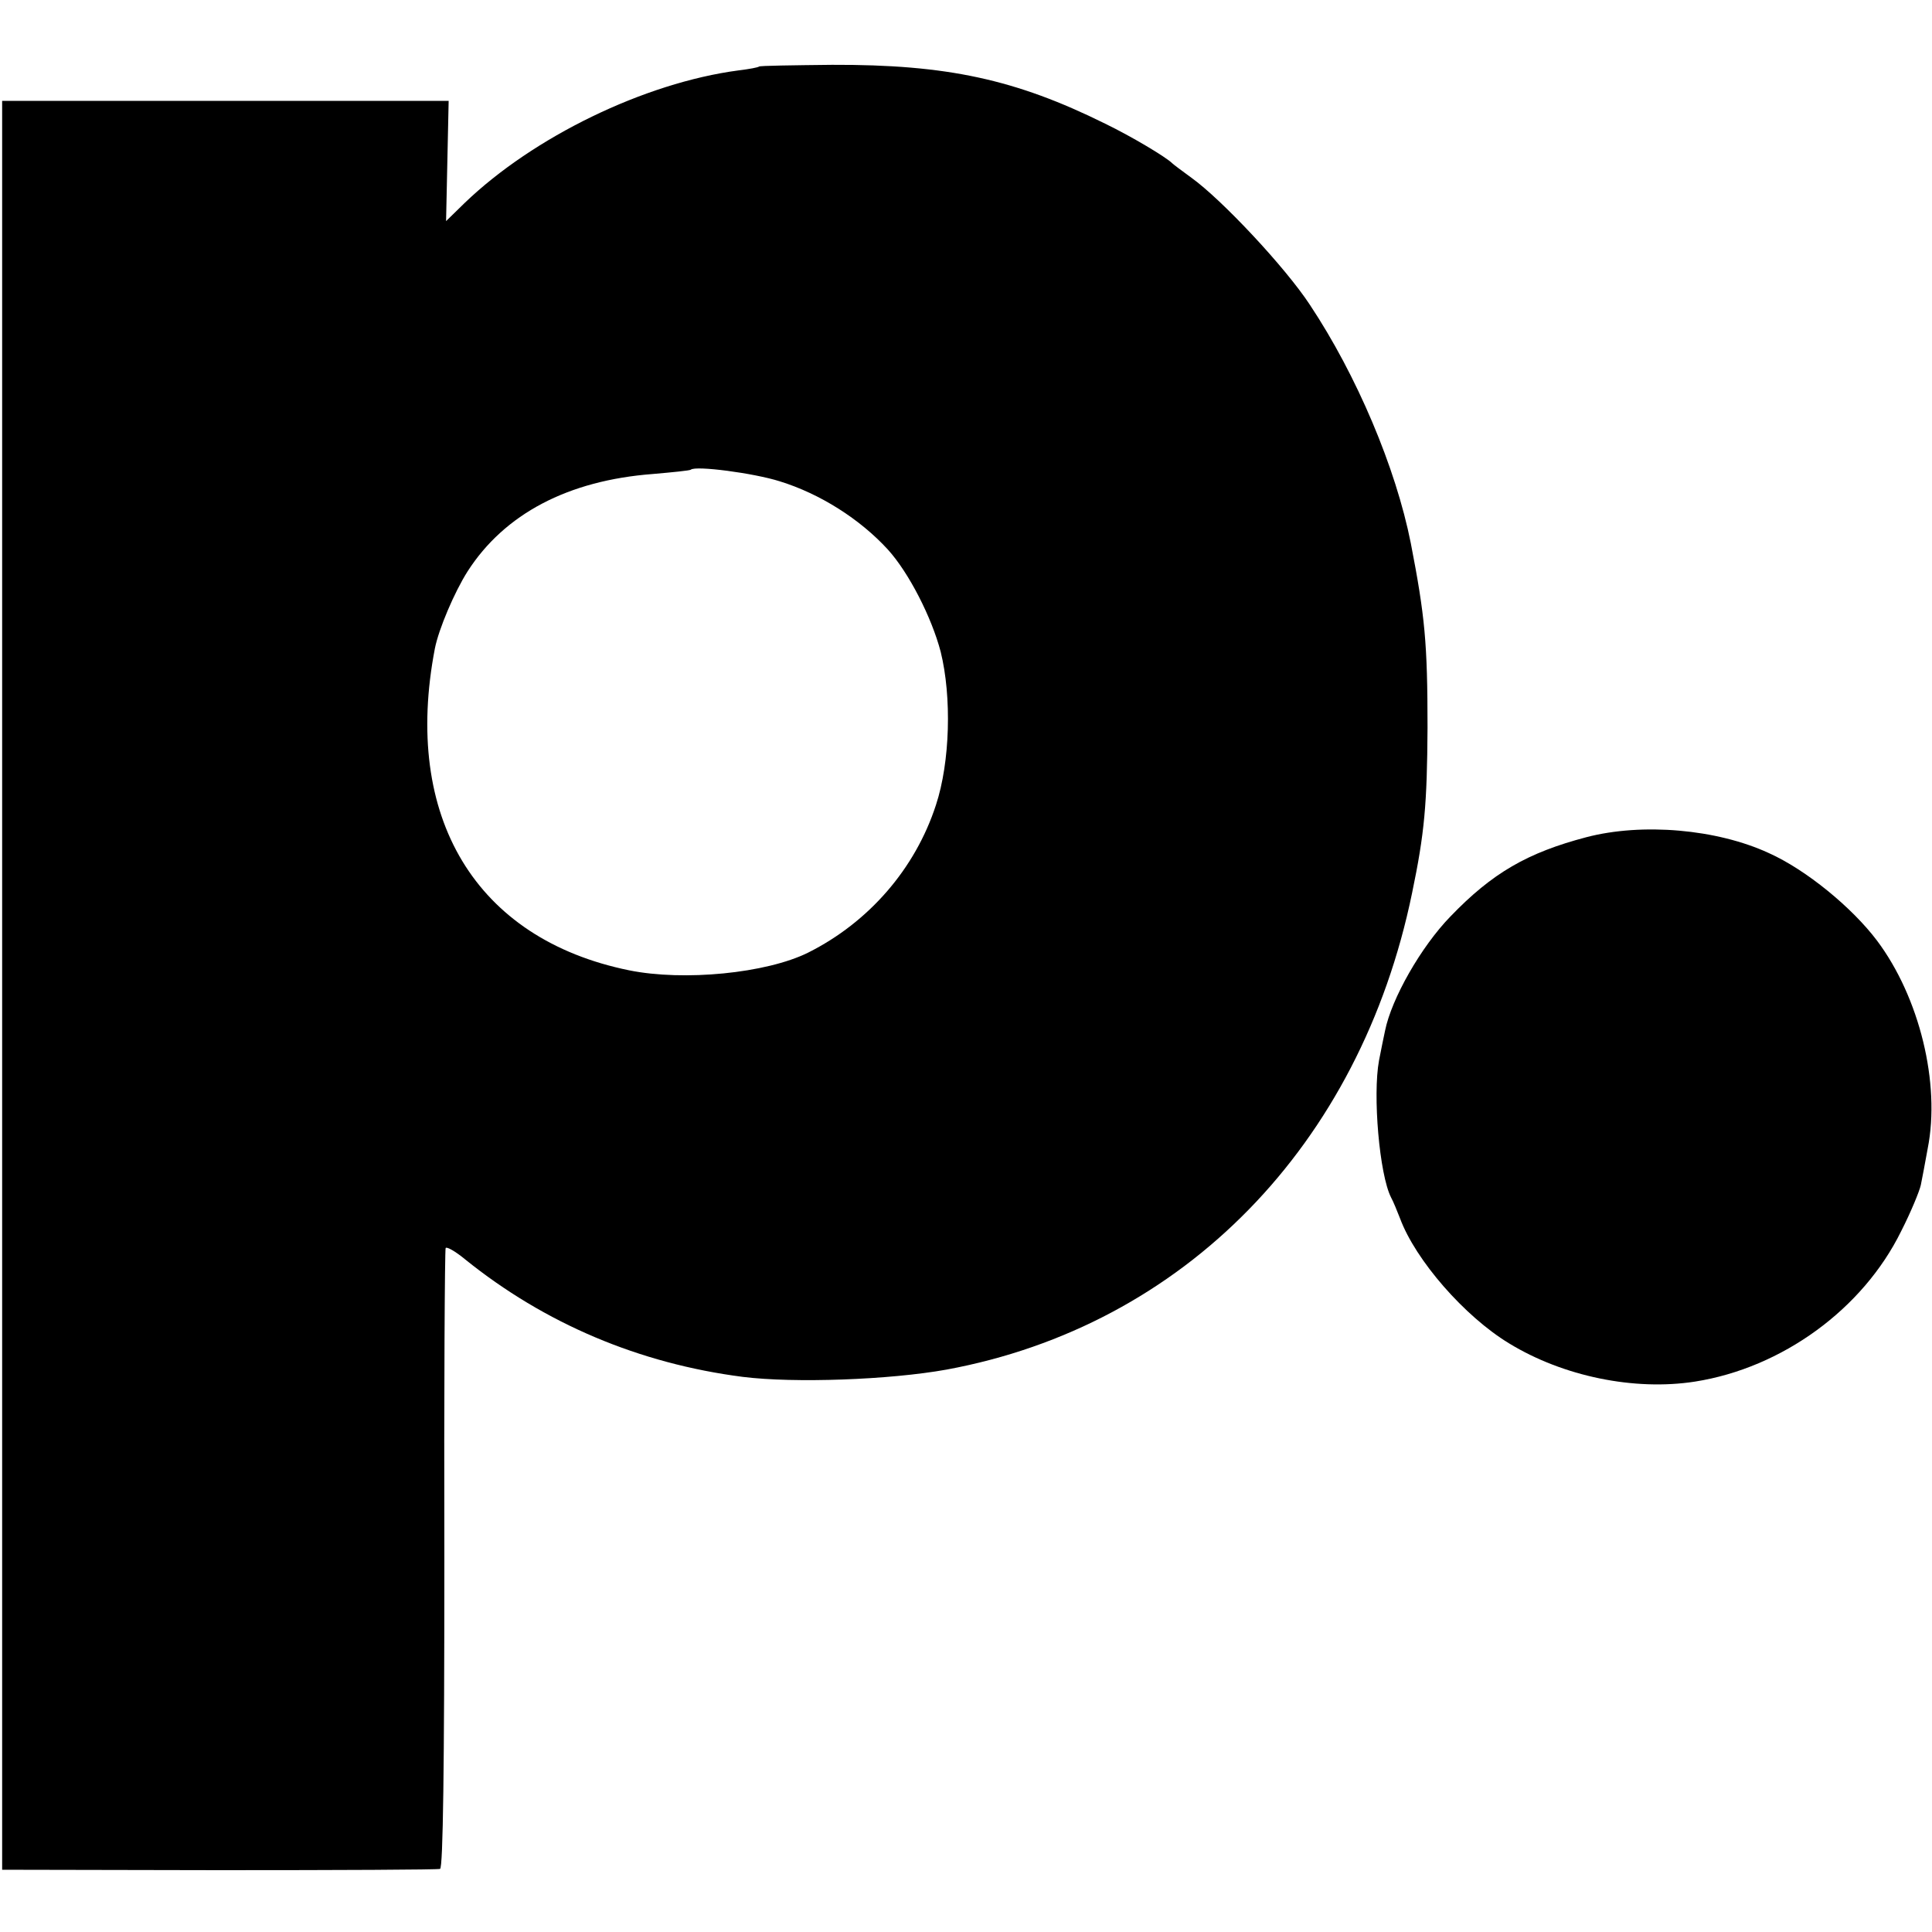
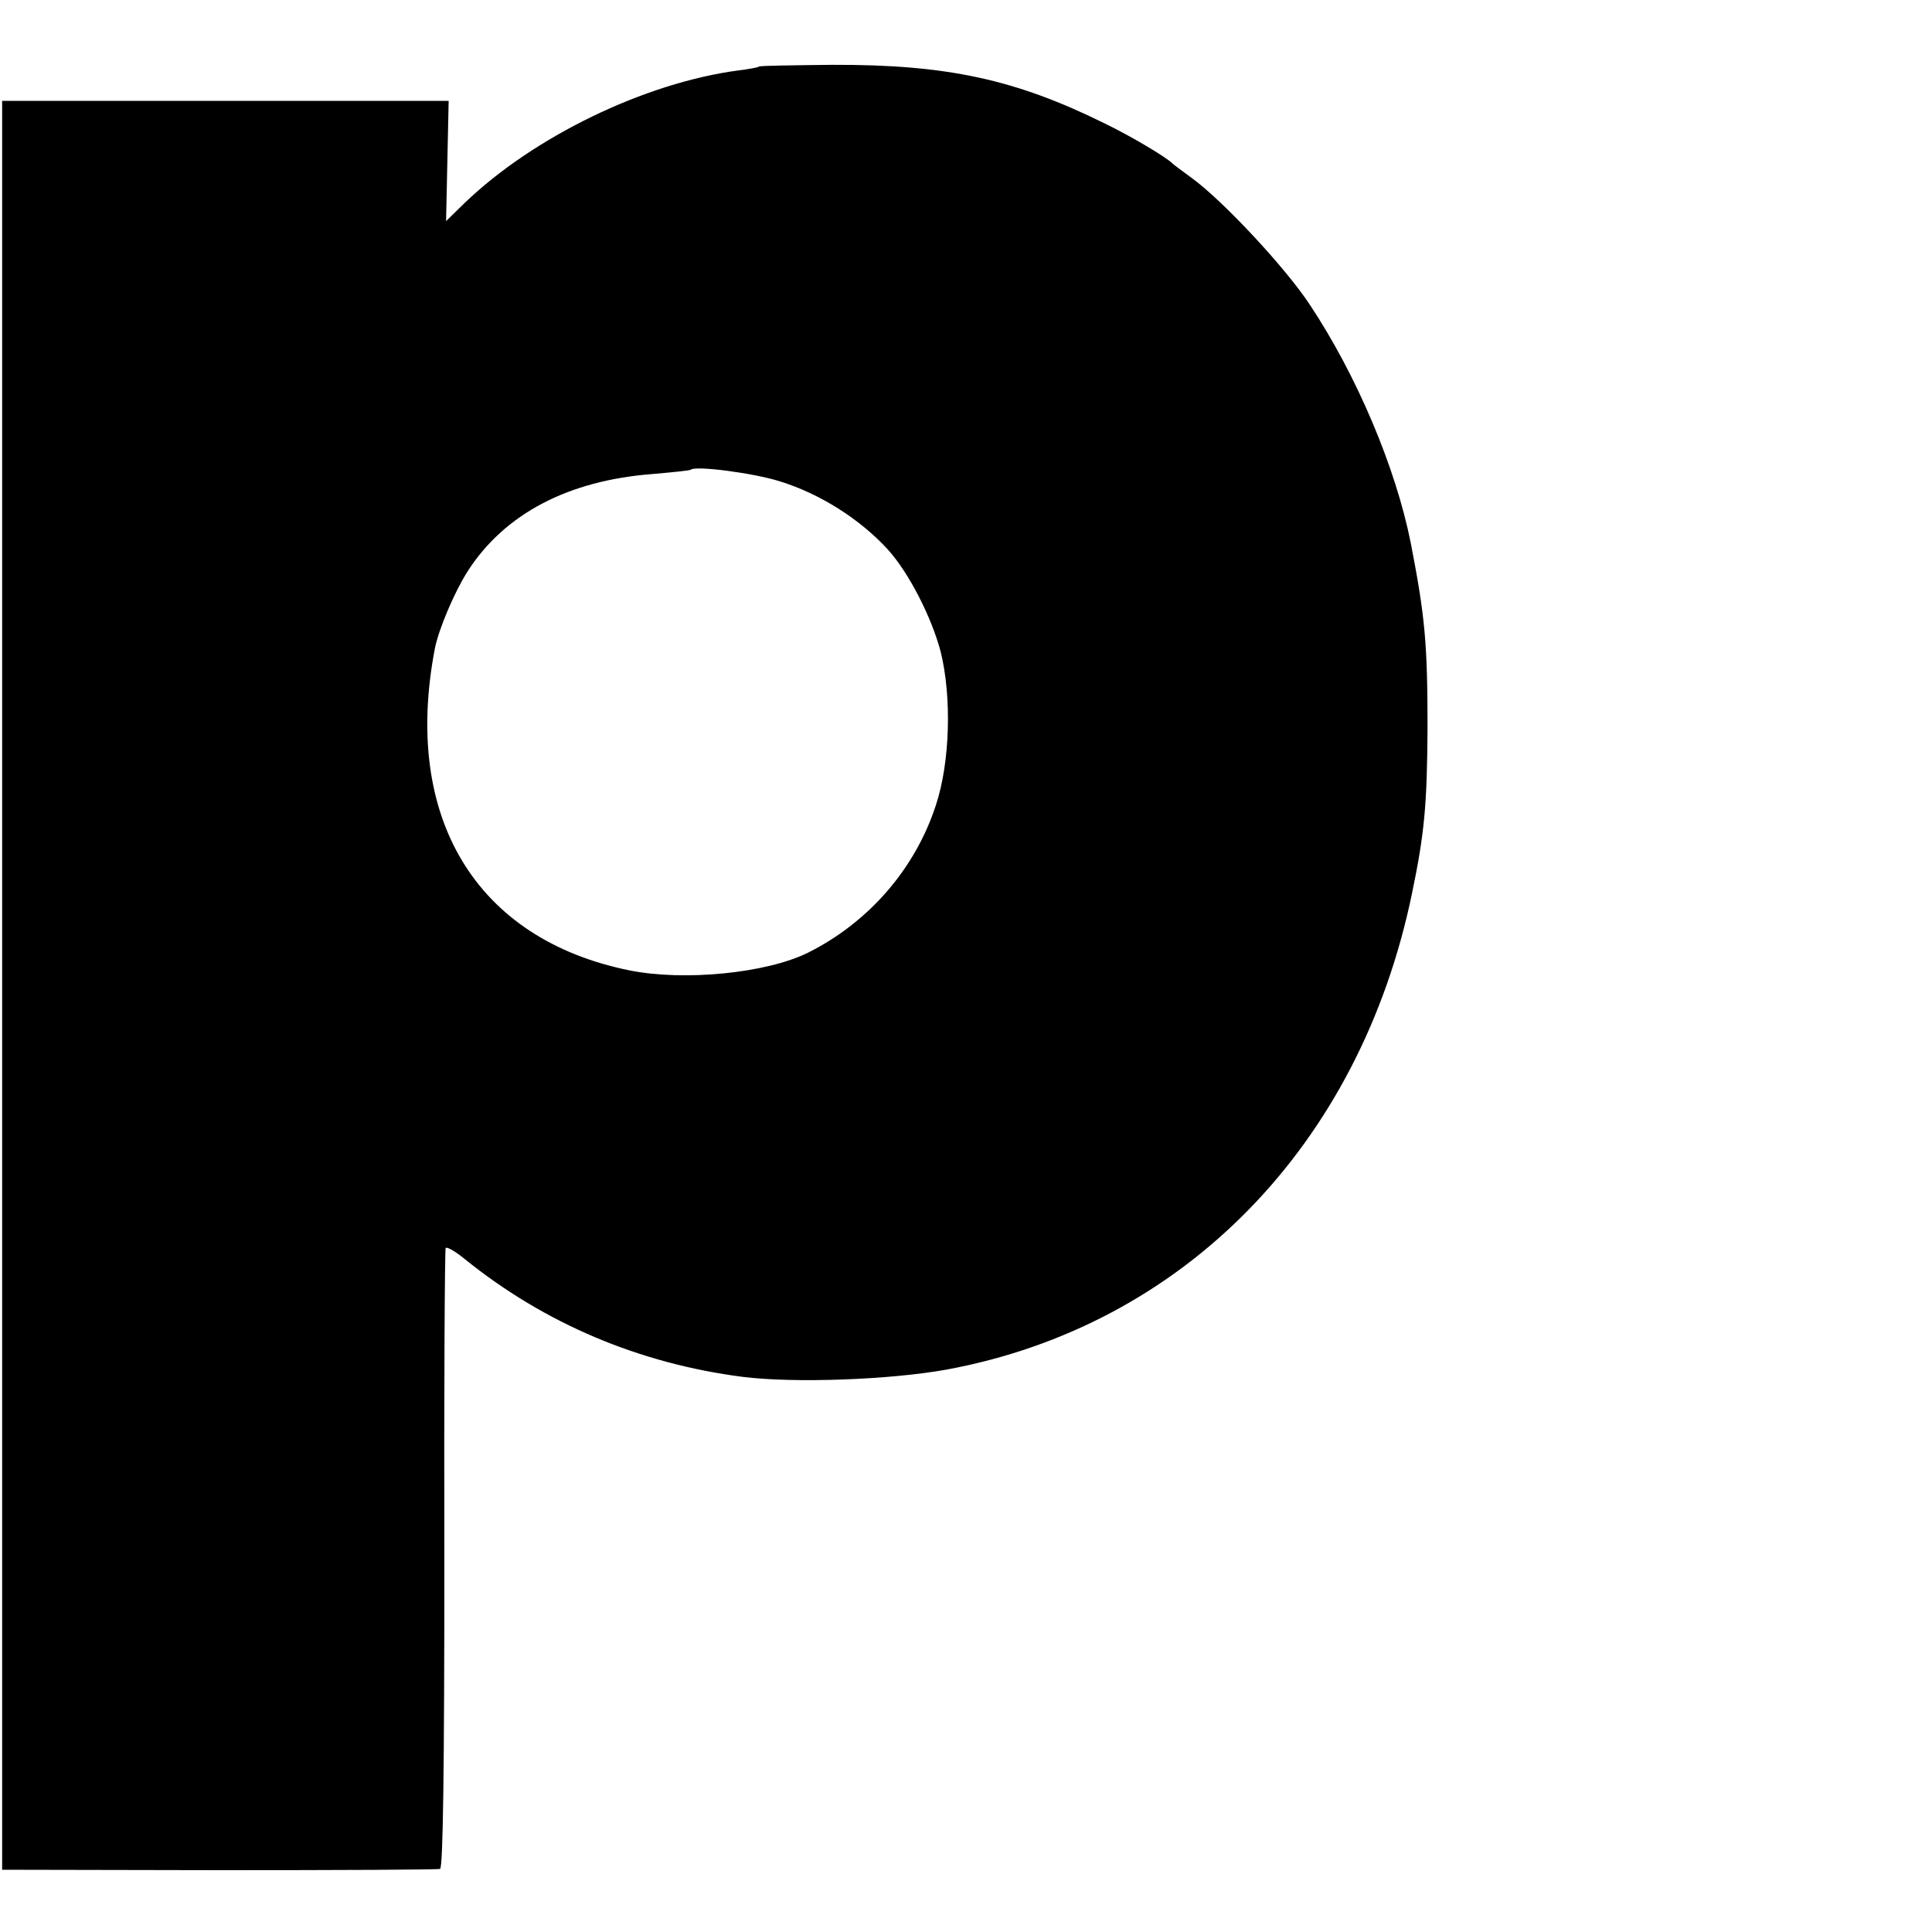
<svg xmlns="http://www.w3.org/2000/svg" height="450pt" preserveAspectRatio="xMidYMid meet" viewBox="0 0 450 450" width="450pt">
  <g transform="matrix(.1 0 0 -.1 0 450)">
    <path d="m1768 4345c-2-2-23-6-48-9-219-29-478-155-638-309l-43-42 3 140 3 140h-520-520v-2060-2060l505-1c278 0 510 1 515 3 7 2 10 238 10 721-1 394 1 721 3 725s22-7 45-26c186-150 406-243 647-274 120-15 342-7 475 17 552 102 963 522 1084 1110 29 139 35 207 36 385 0 197-6 260-39 430-35 176-126 391-235 555-57 87-205 245-276 296-22 16-42 31-45 34-14 14-94 62-156 92-208 103-368 138-636 137-92-1-168-2-170-4zm48-966c94-29 187-88 252-159 49-54 102-158 123-238 26-105 22-257-11-357-48-148-156-273-298-344-97-48-289-67-417-41-357 73-528 356-452 750 9 45 45 130 76 179 86 134 234 212 432 227 46 4 86 8 88 10 11 10 147-8 207-27z" />
-     <path d="m3695 2550c-137-36-219-83-317-185-68-70-137-191-152-266-3-13-9-44-14-69-15-81 1-266 28-319 5-9 14-31 21-49 36-97 150-228 254-291 126-77 292-111 433-89 203 32 391 169 480 350 23 45 43 94 46 108s10 52 16 85c30 151-19 352-118 484-58 77-165 165-252 204-121 56-295 71-425 37z" />
  </g>
</svg>